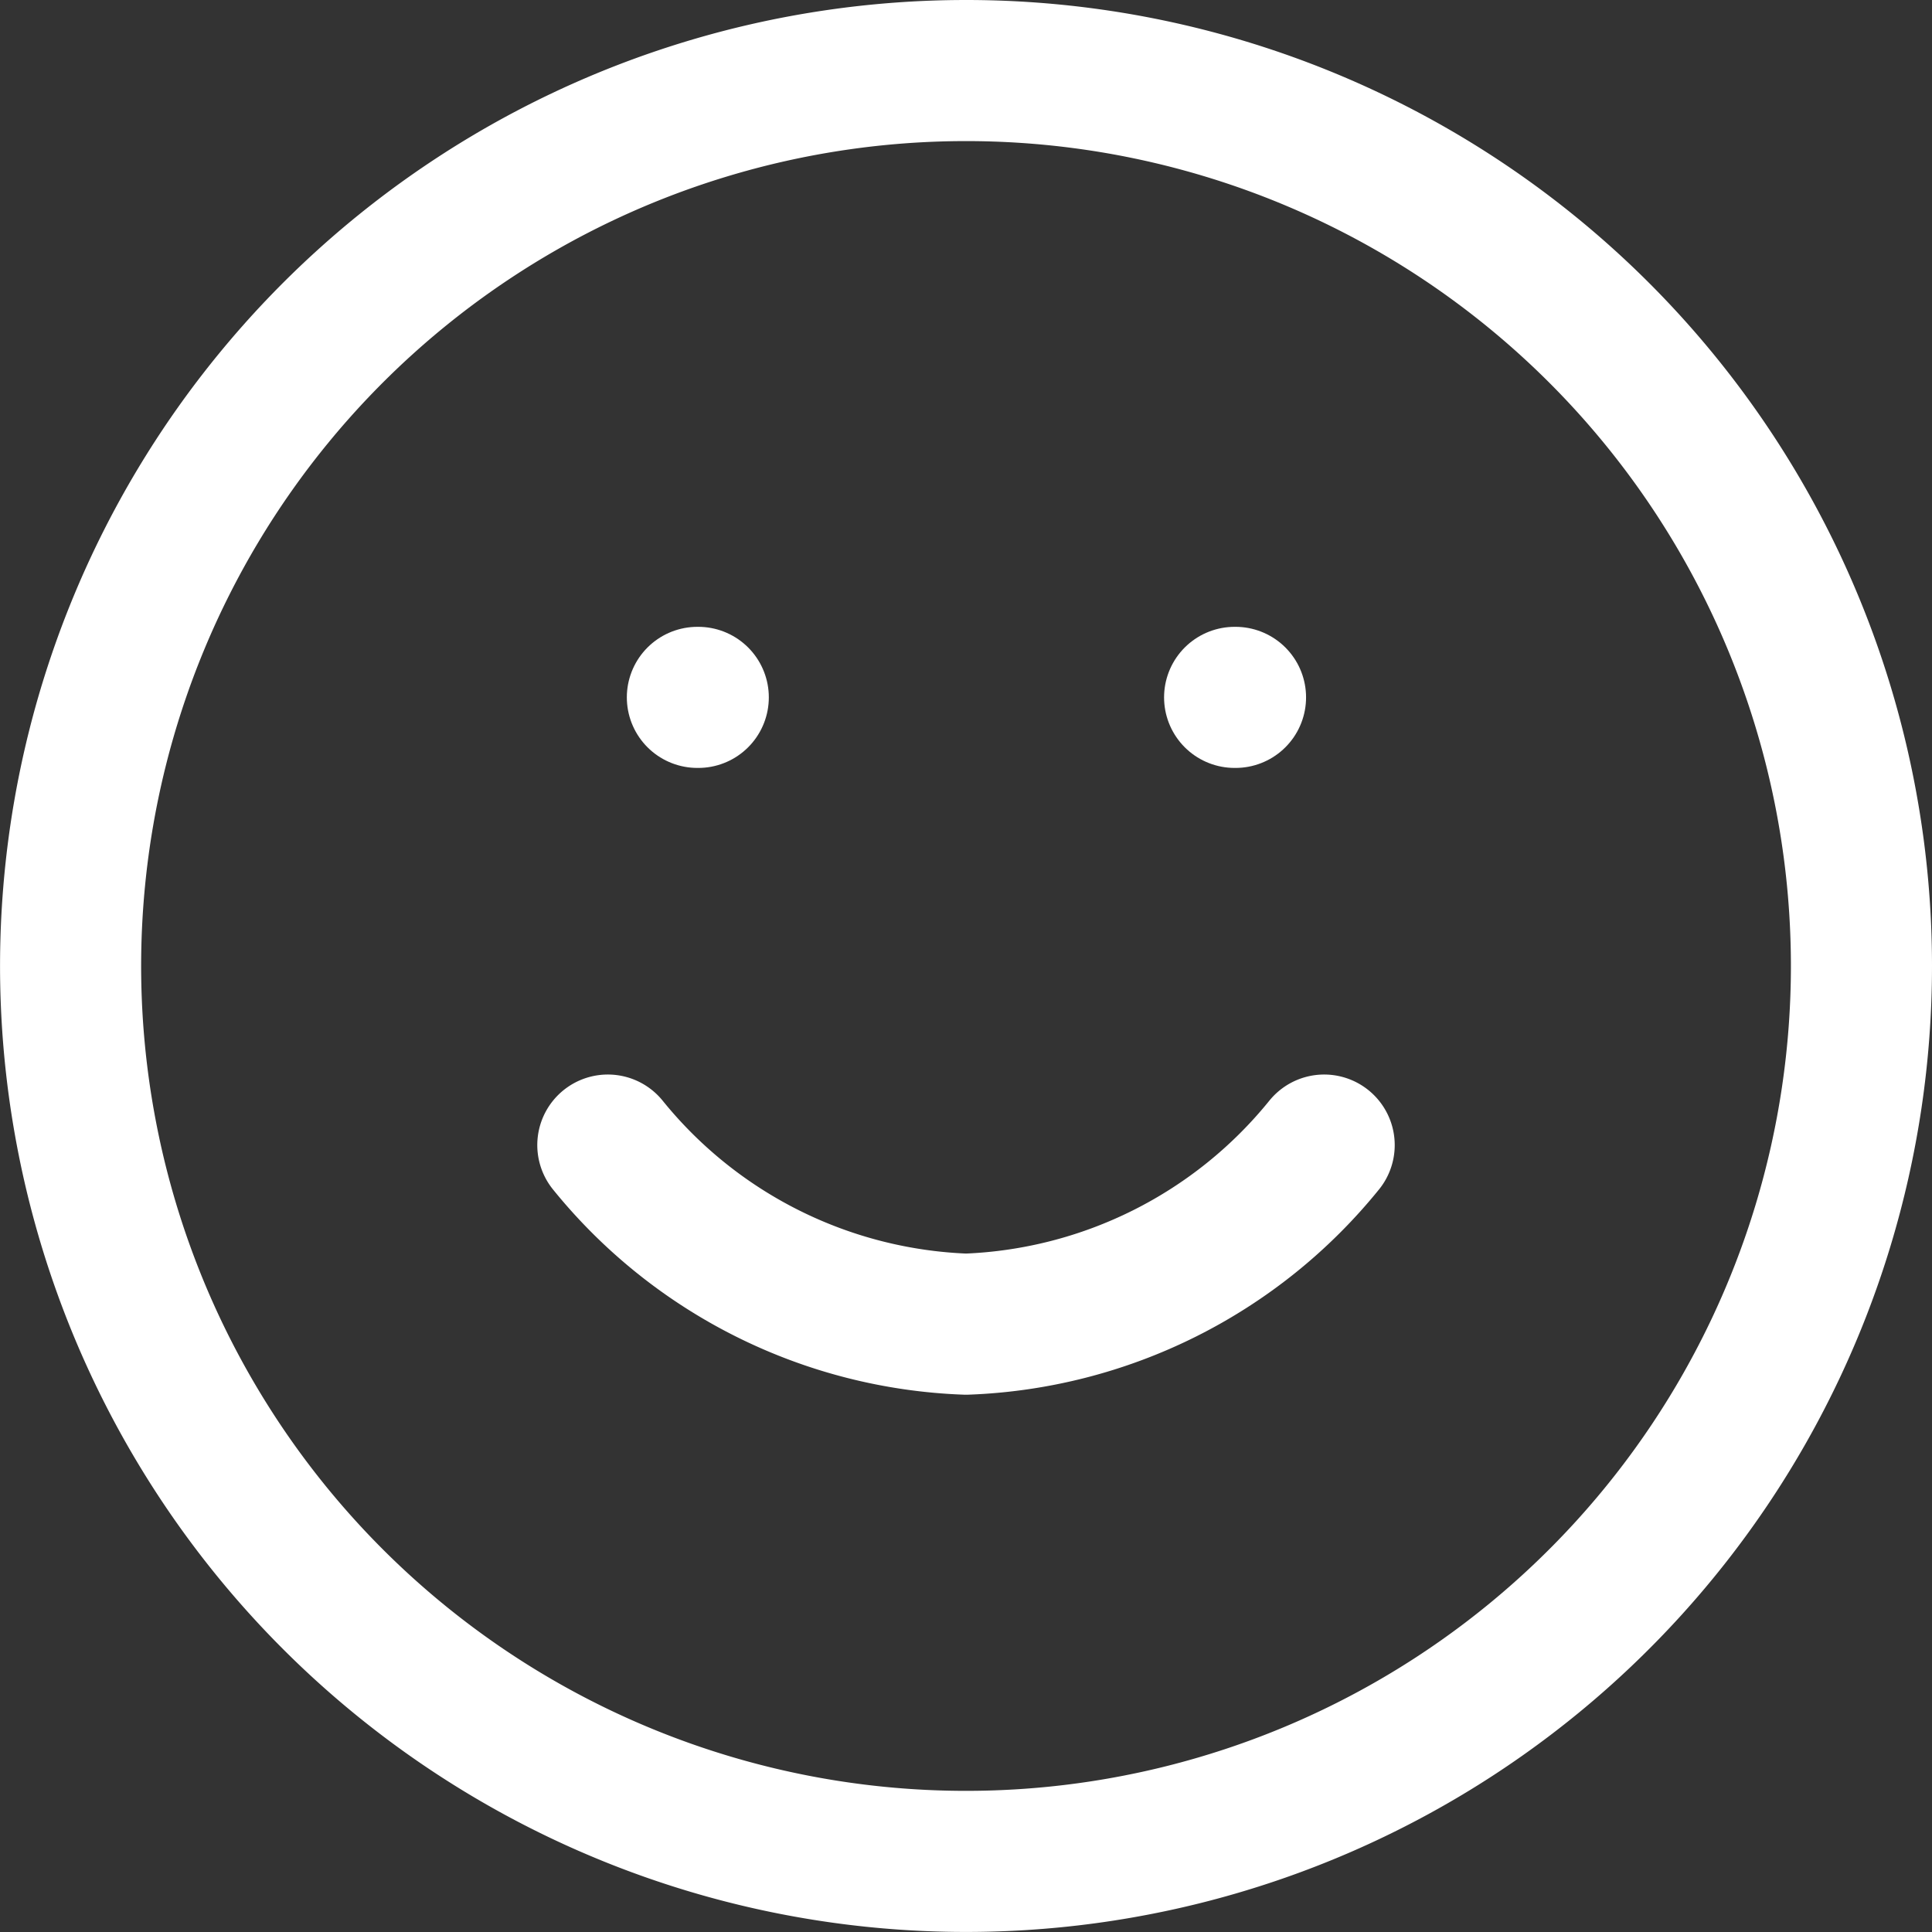
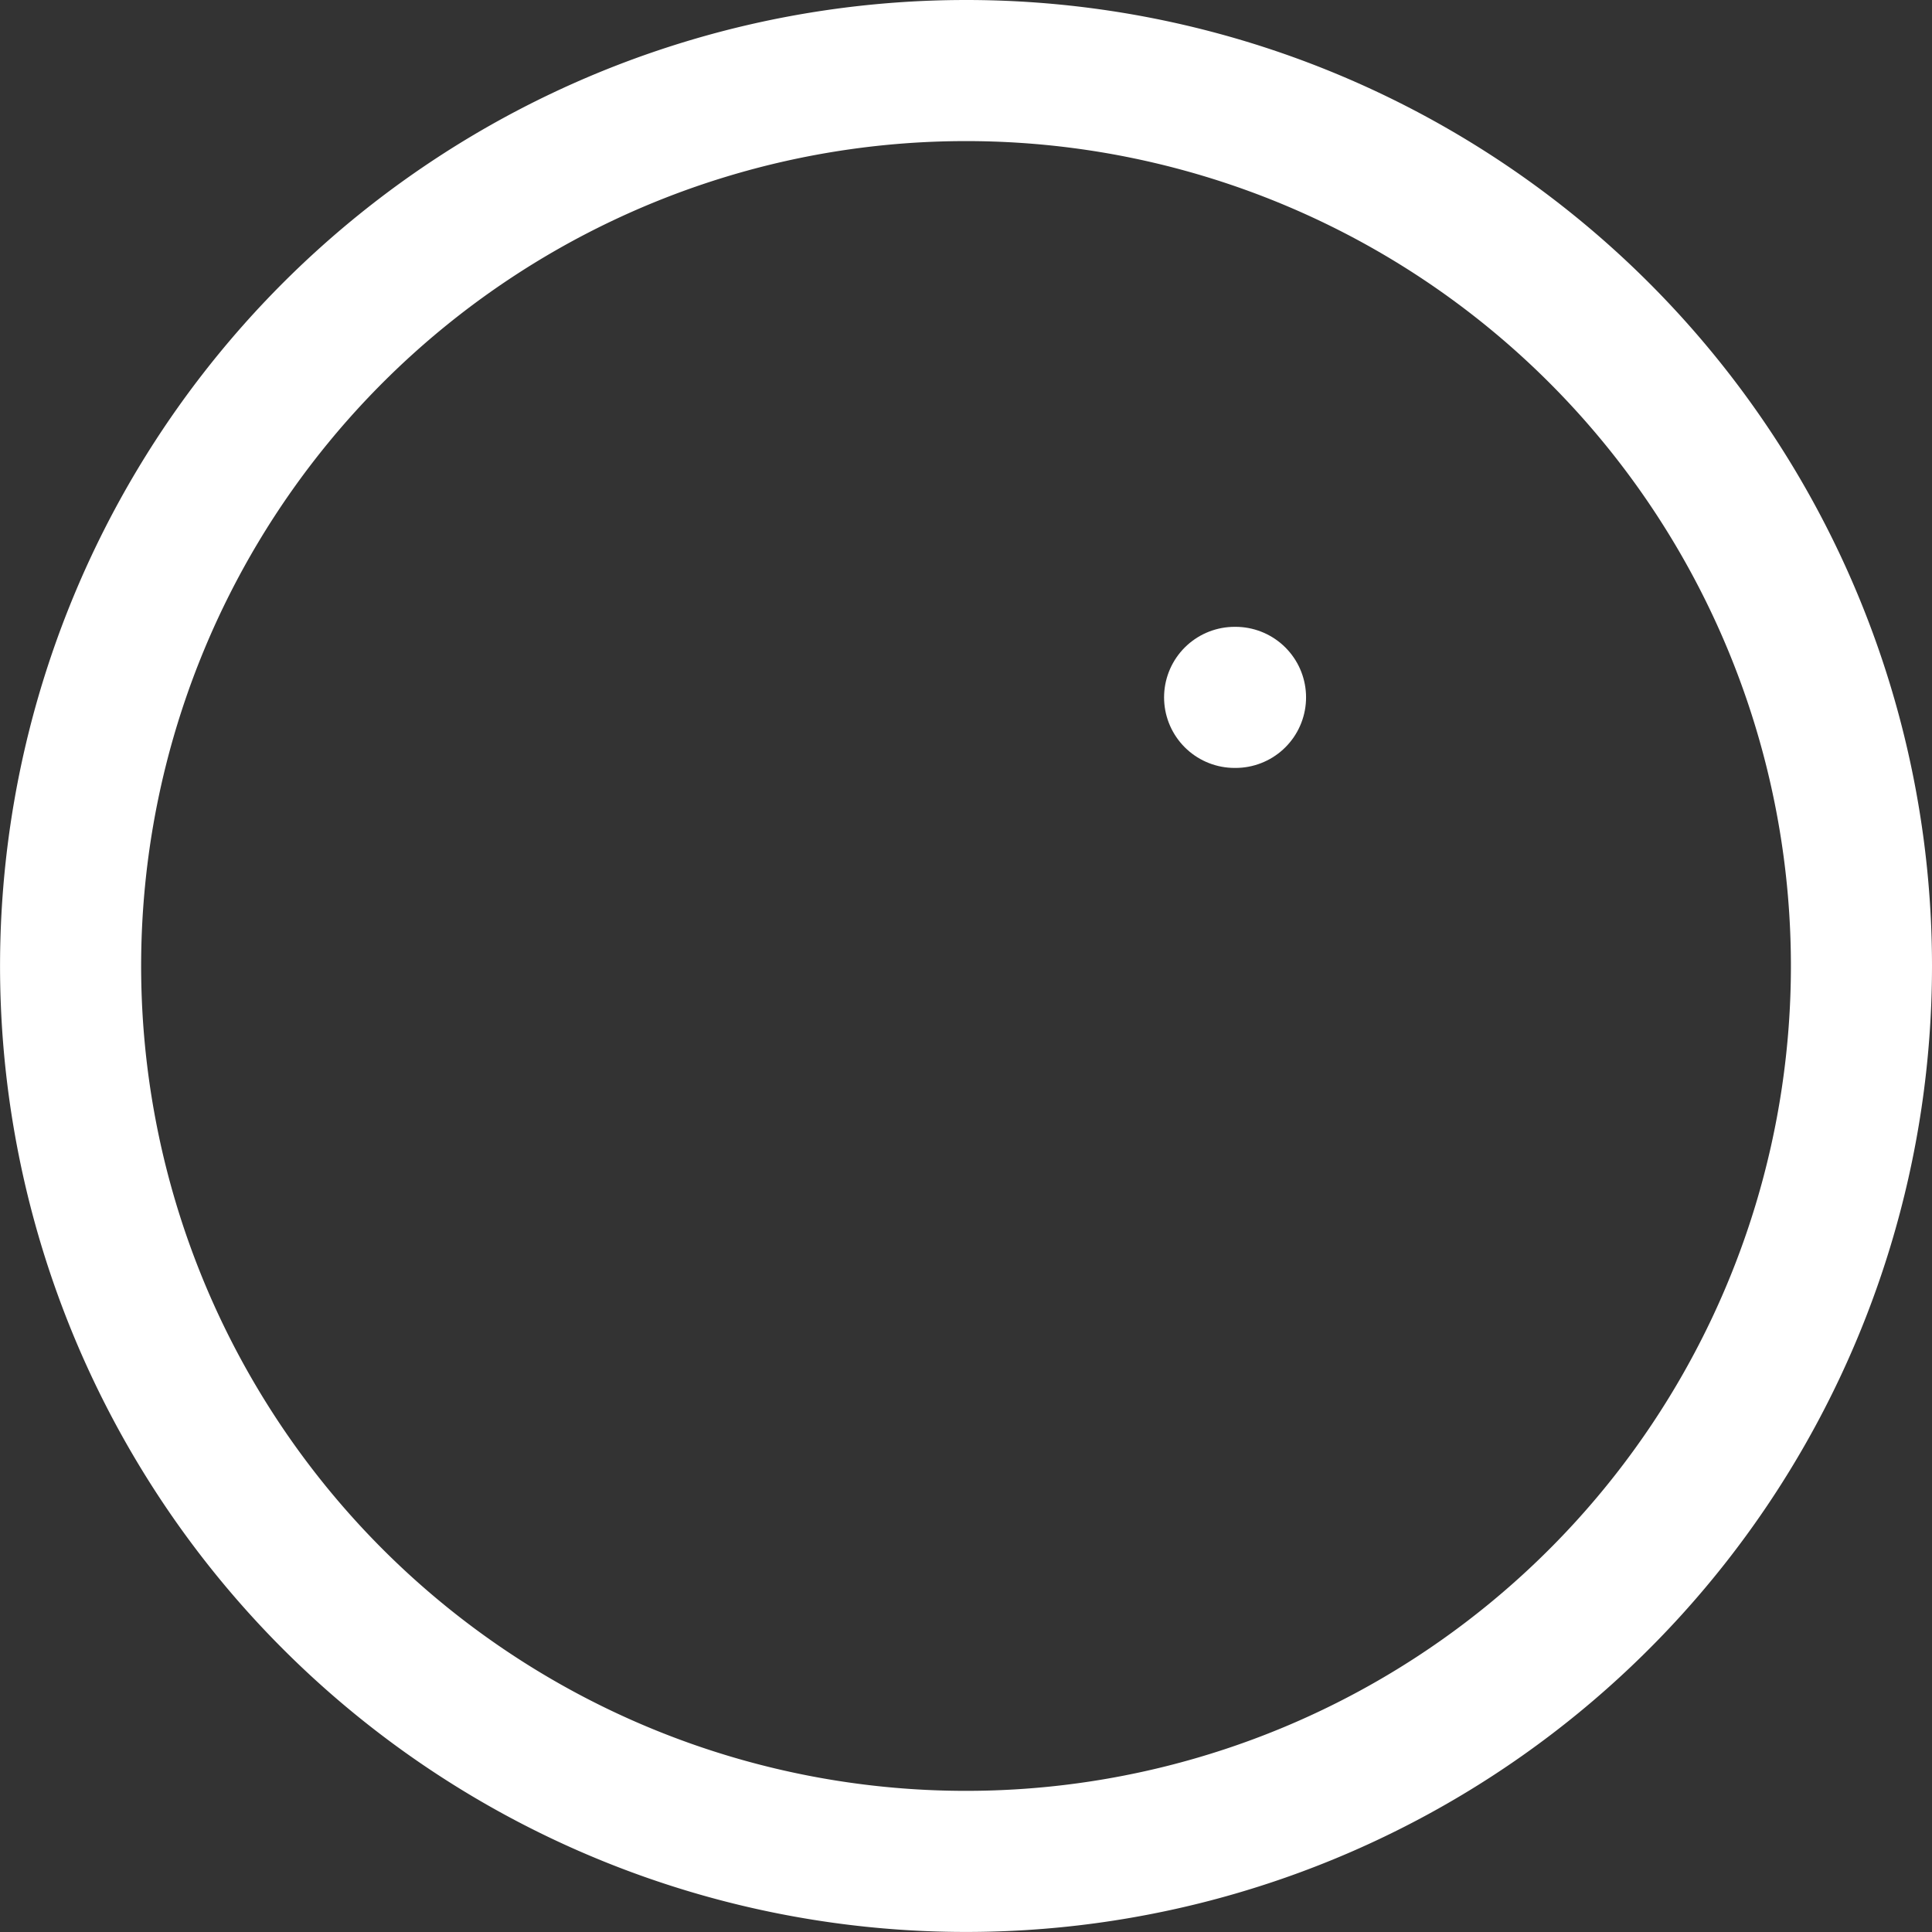
<svg xmlns="http://www.w3.org/2000/svg" width="41.079" height="41.079" viewBox="0 0 41.079 41.079">
  <rect x="0" y="0" width="41.079" height="41.079" fill="#333333" stroke="none" />
  <g id="Icon_feather-smile" data-name="Icon feather-smile" transform="translate(-1.5 -1.5)">
-     <path id="Pfad_102" data-name="Pfad 102" d="M41.079,22.039A19.039,19.039,0,1,1,22.039,3,19.039,19.039,0,0,1,41.079,22.039Z" fill="none" stroke="#fff" stroke-linecap="round" stroke-linejoin="round" stroke-width="3" />
-     <path id="Pfad_103" data-name="Pfad 103" d="M12,21a10.28,10.28,0,0,0,7.616,3.808A10.28,10.28,0,0,0,27.231,21" transform="translate(2.424 4.847)" fill="none" stroke="#fff" stroke-linecap="round" stroke-linejoin="round" stroke-width="3" />
-     <path id="Pfad_104" data-name="Pfad 104" d="M13.5,13.5h.019" transform="translate(2.828 2.828)" fill="none" stroke="#fff" stroke-linecap="round" stroke-linejoin="round" stroke-width="3" />
+     <path id="Pfad_102" data-name="Pfad 102" d="M41.079,22.039A19.039,19.039,0,1,1,22.039,3,19.039,19.039,0,0,1,41.079,22.039" fill="none" stroke="#fff" stroke-linecap="round" stroke-linejoin="round" stroke-width="3" />
    <path id="Pfad_105" data-name="Pfad 105" d="M22.5,13.5h.019" transform="translate(5.251 2.828)" fill="none" stroke="#fff" stroke-linecap="round" stroke-linejoin="round" stroke-width="3" />
  </g>
</svg>